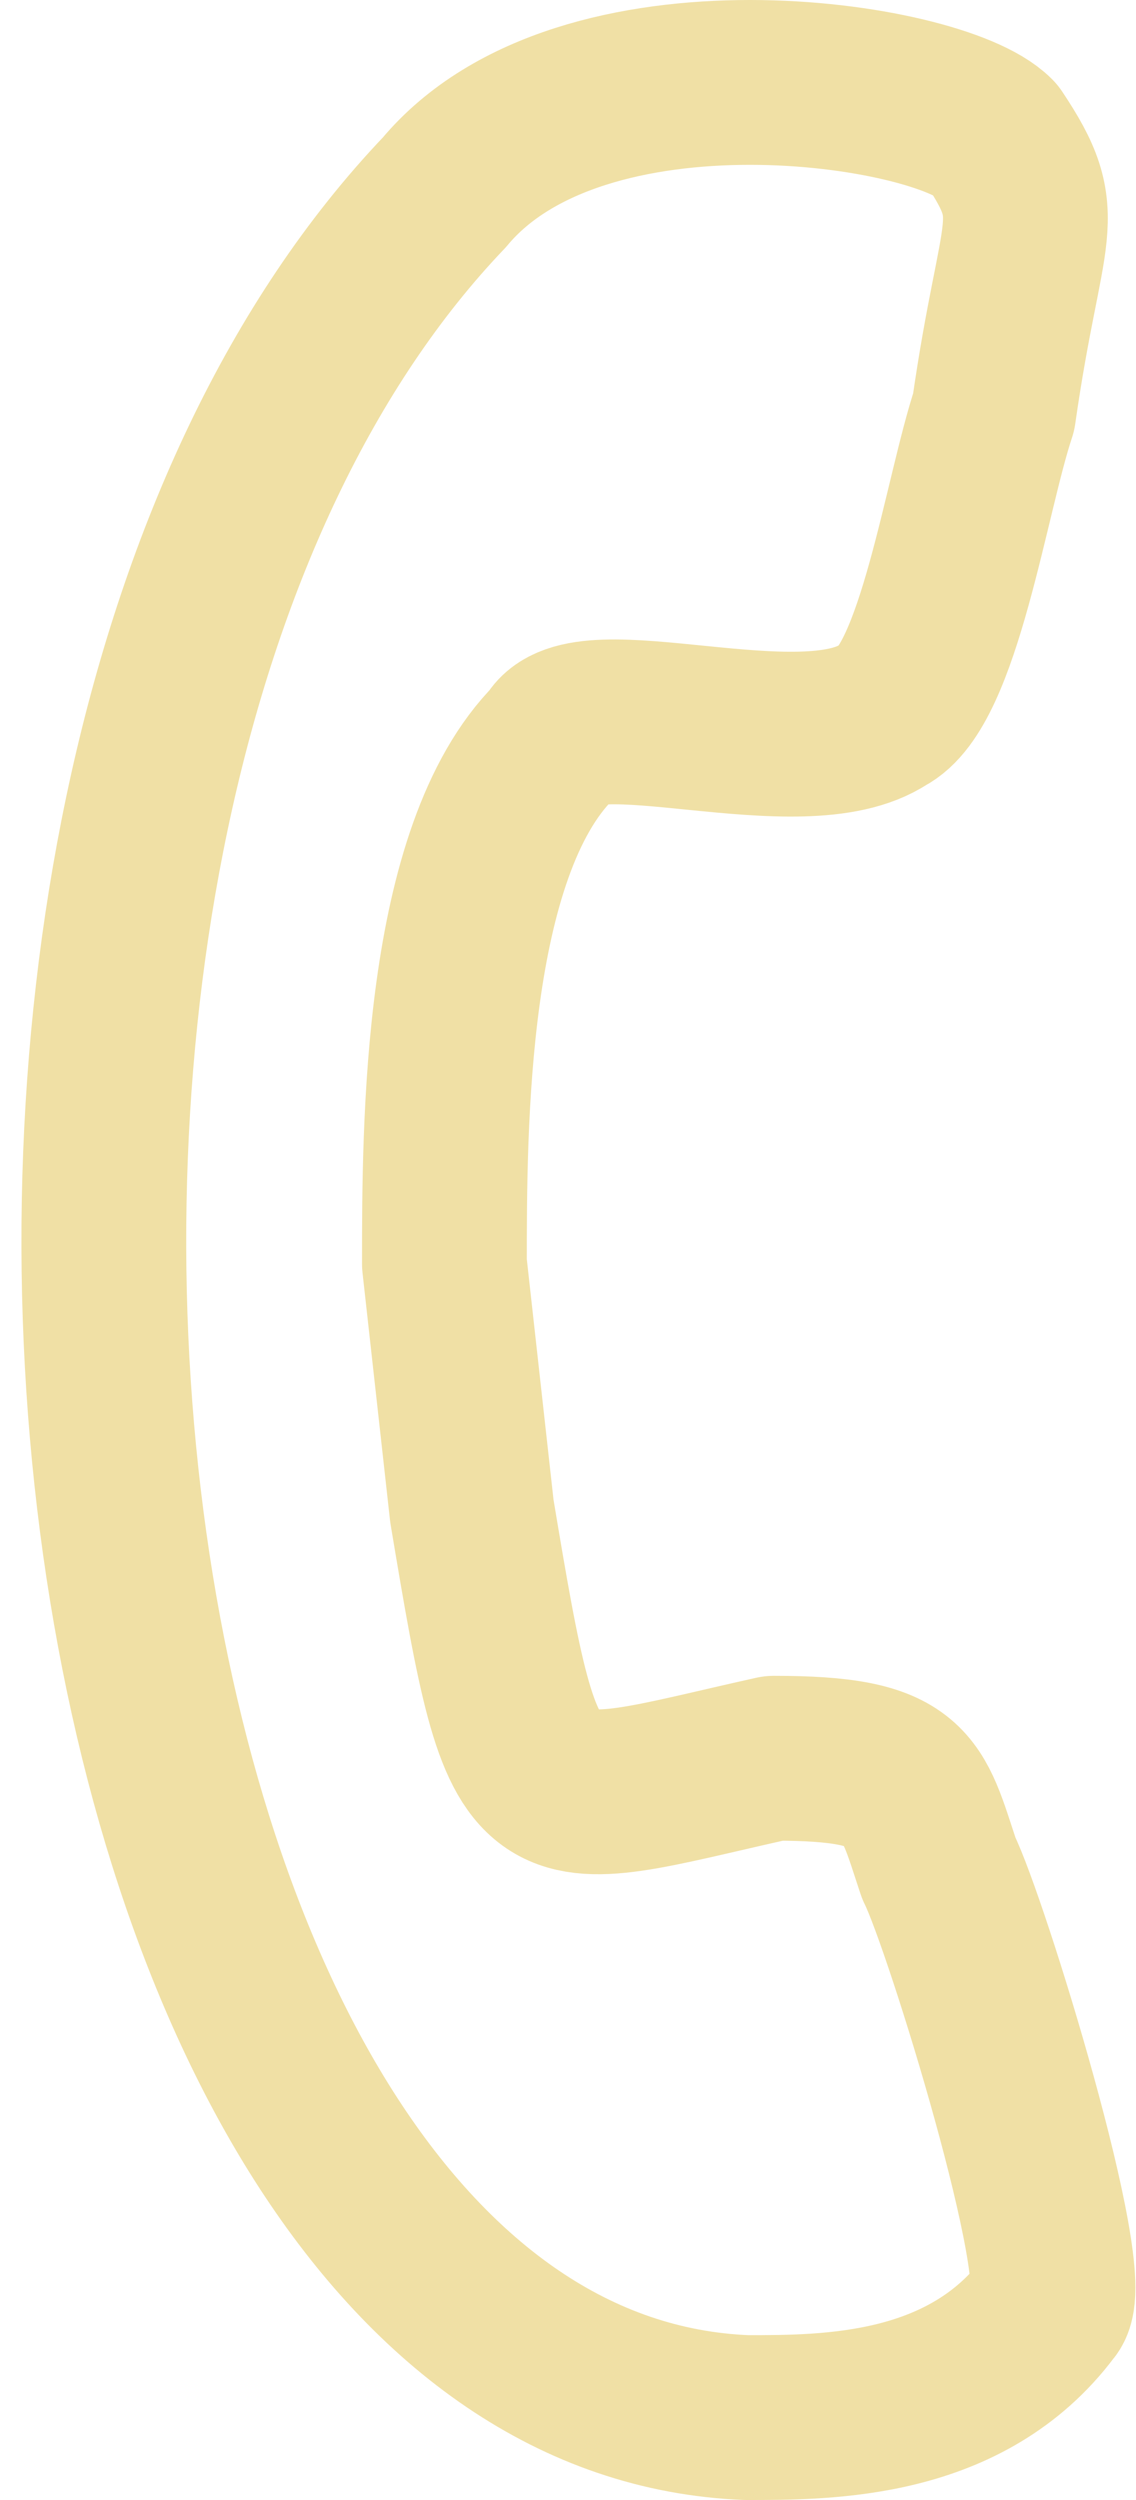
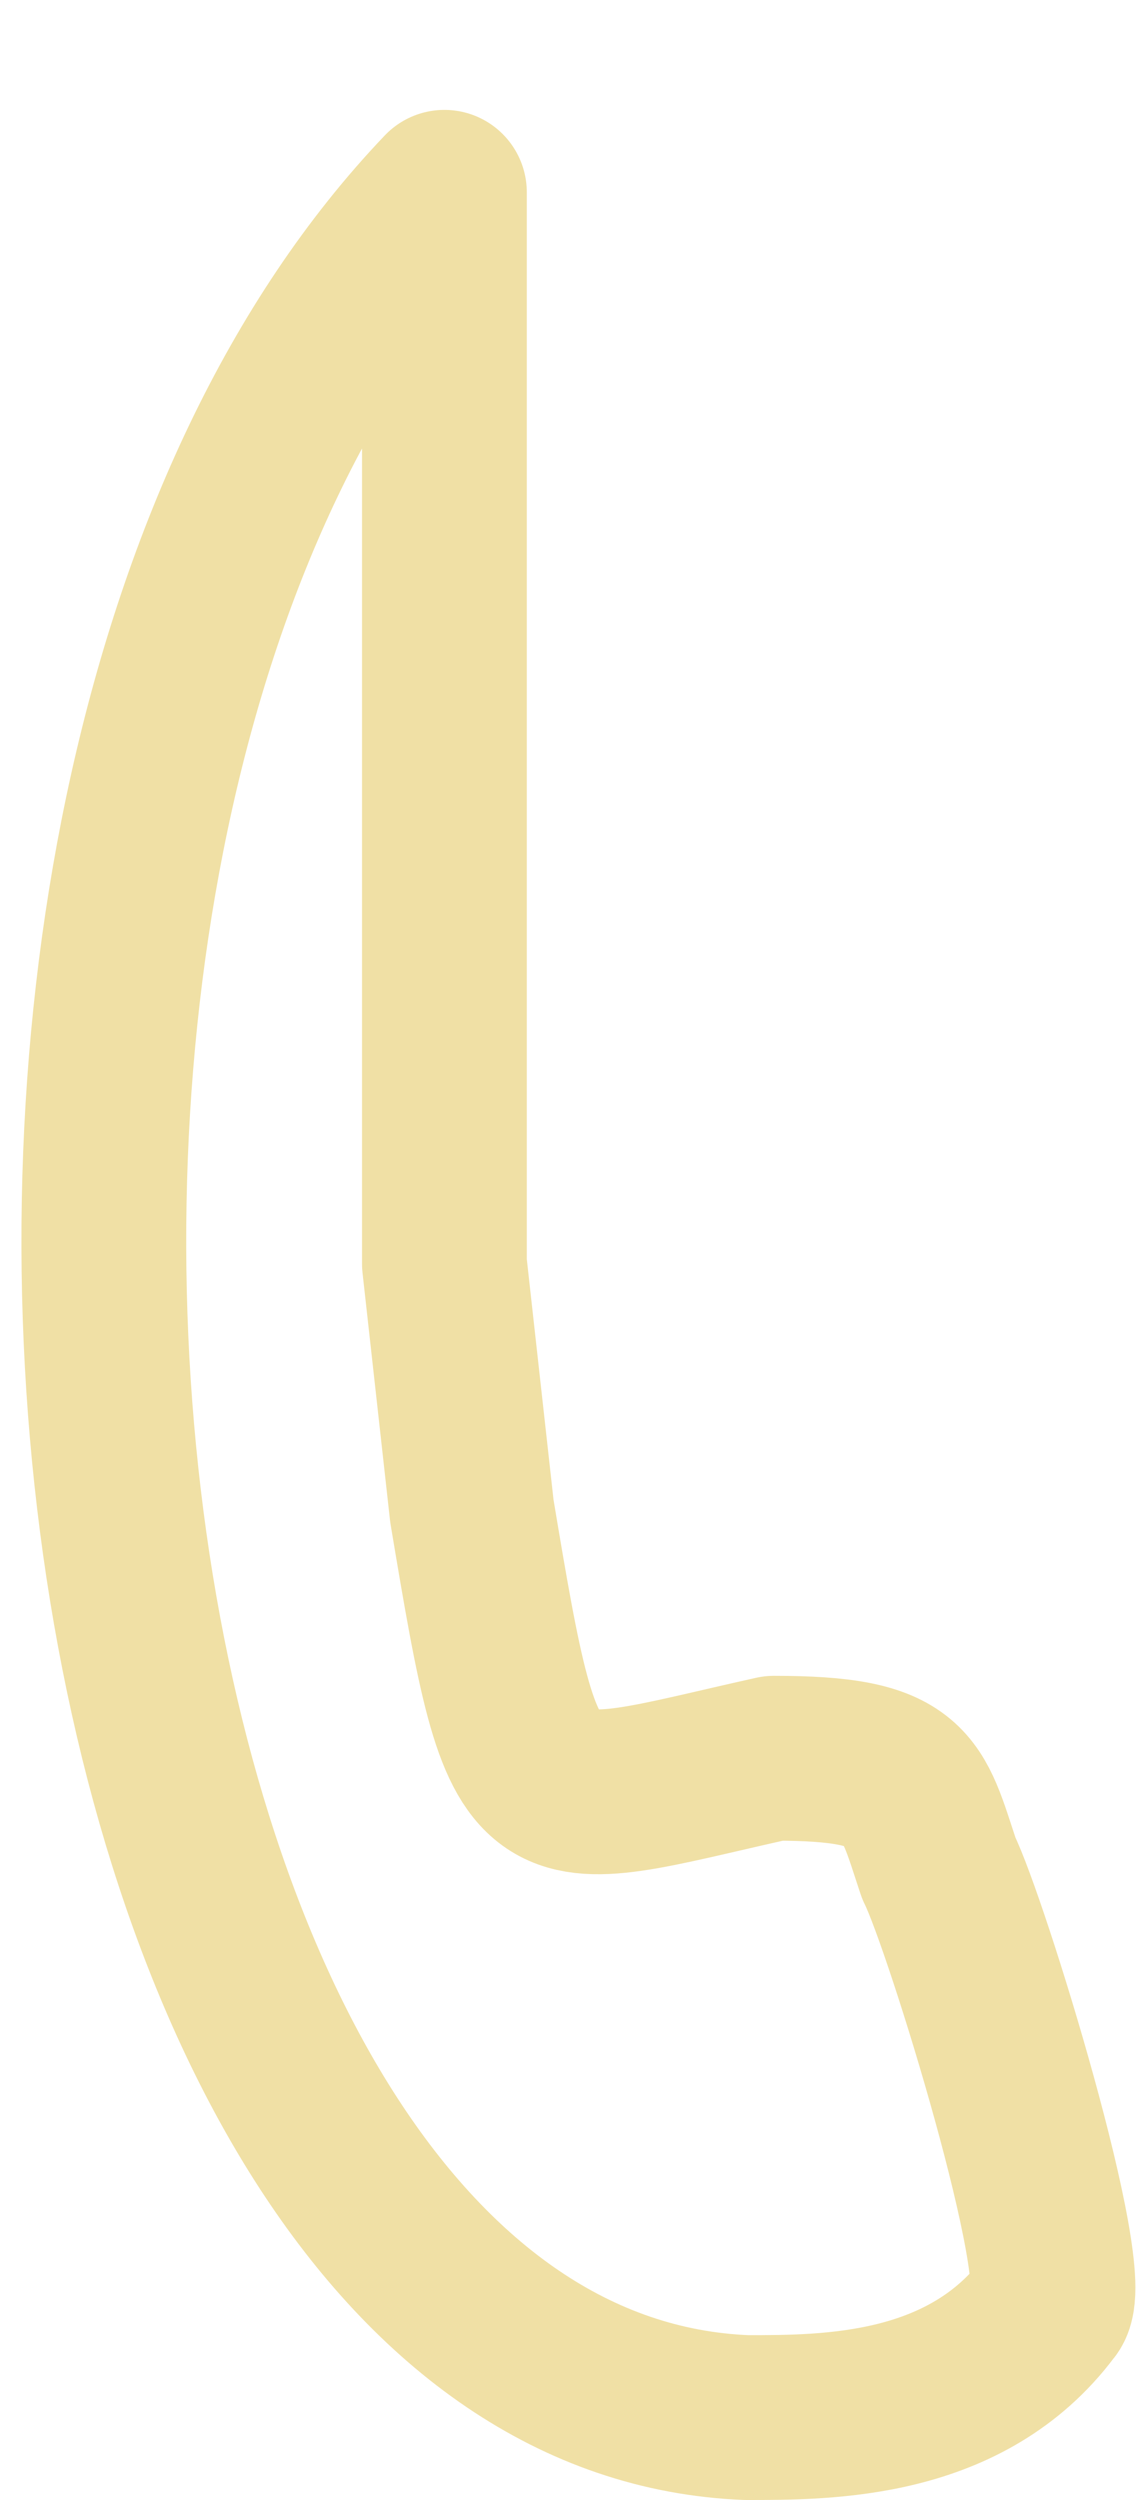
<svg xmlns="http://www.w3.org/2000/svg" xml:space="preserve" width="15px" height="33px" version="1.1" shape-rendering="geometricPrecision" text-rendering="geometricPrecision" image-rendering="optimizeQuality" fill-rule="evenodd" clip-rule="evenodd" viewBox="0 0 410 910">
  <g id="Layer_x0020_1">
-     <path fill="none" stroke="#F0E0A5" stroke-width="60" stroke-linecap="round" stroke-linejoin="round" stroke-miterlimit="2.613" d="M160 70c-210,220 -140,800 110,810 30,0 80,0 110,-40 10,-10 -30,-140 -40,-160 -10,-30 -10,-40 -60,-40 -90,20 -90,30 -110,-90l-10 -90c0,-50 0,-150 40,-190 10,-20 90,10 120,-10 20,-10 30,-80 40,-110 10,-70 20,-70 0,-100 -20,-20 -150,-40 -200,20z" />
+     <path fill="none" stroke="#F0E0A5" stroke-width="60" stroke-linecap="round" stroke-linejoin="round" stroke-miterlimit="2.613" d="M160 70c-210,220 -140,800 110,810 30,0 80,0 110,-40 10,-10 -30,-140 -40,-160 -10,-30 -10,-40 -60,-40 -90,20 -90,30 -110,-90l-10 -90z" />
  </g>
</svg>